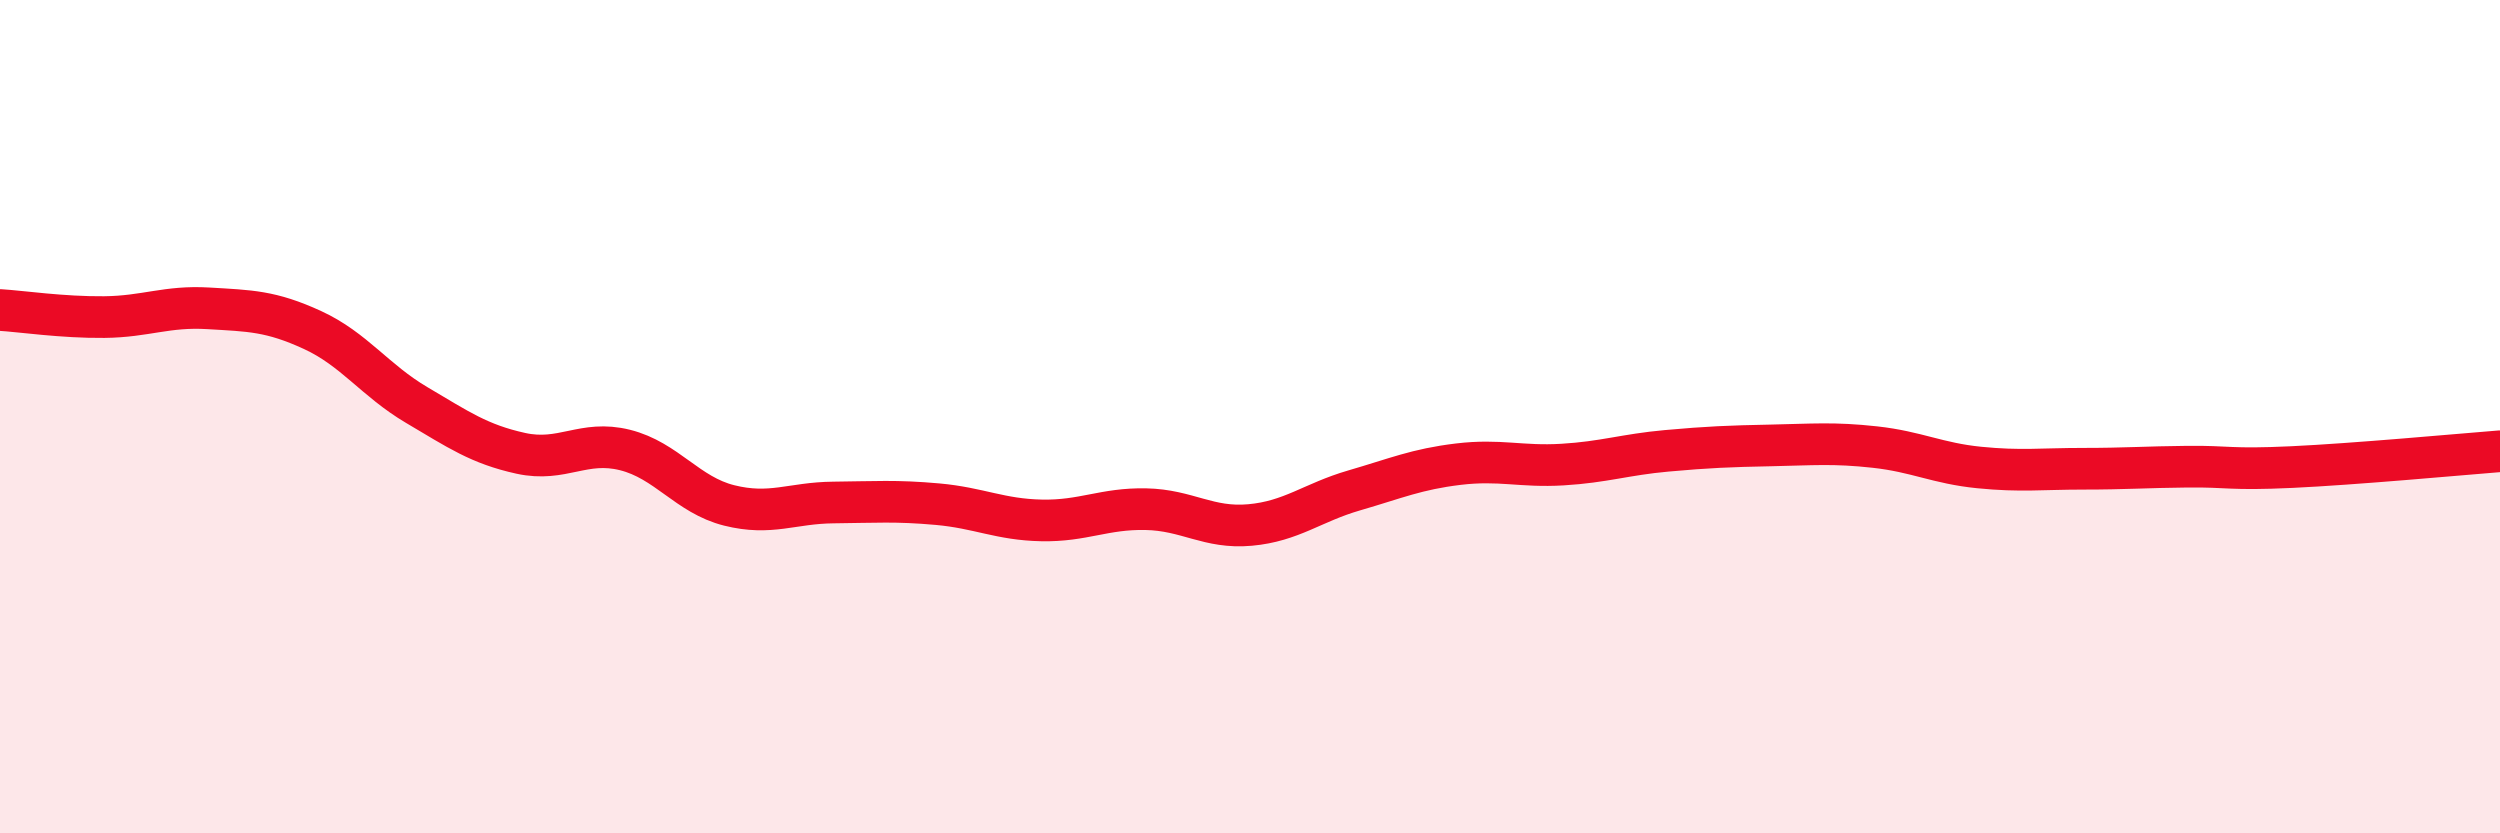
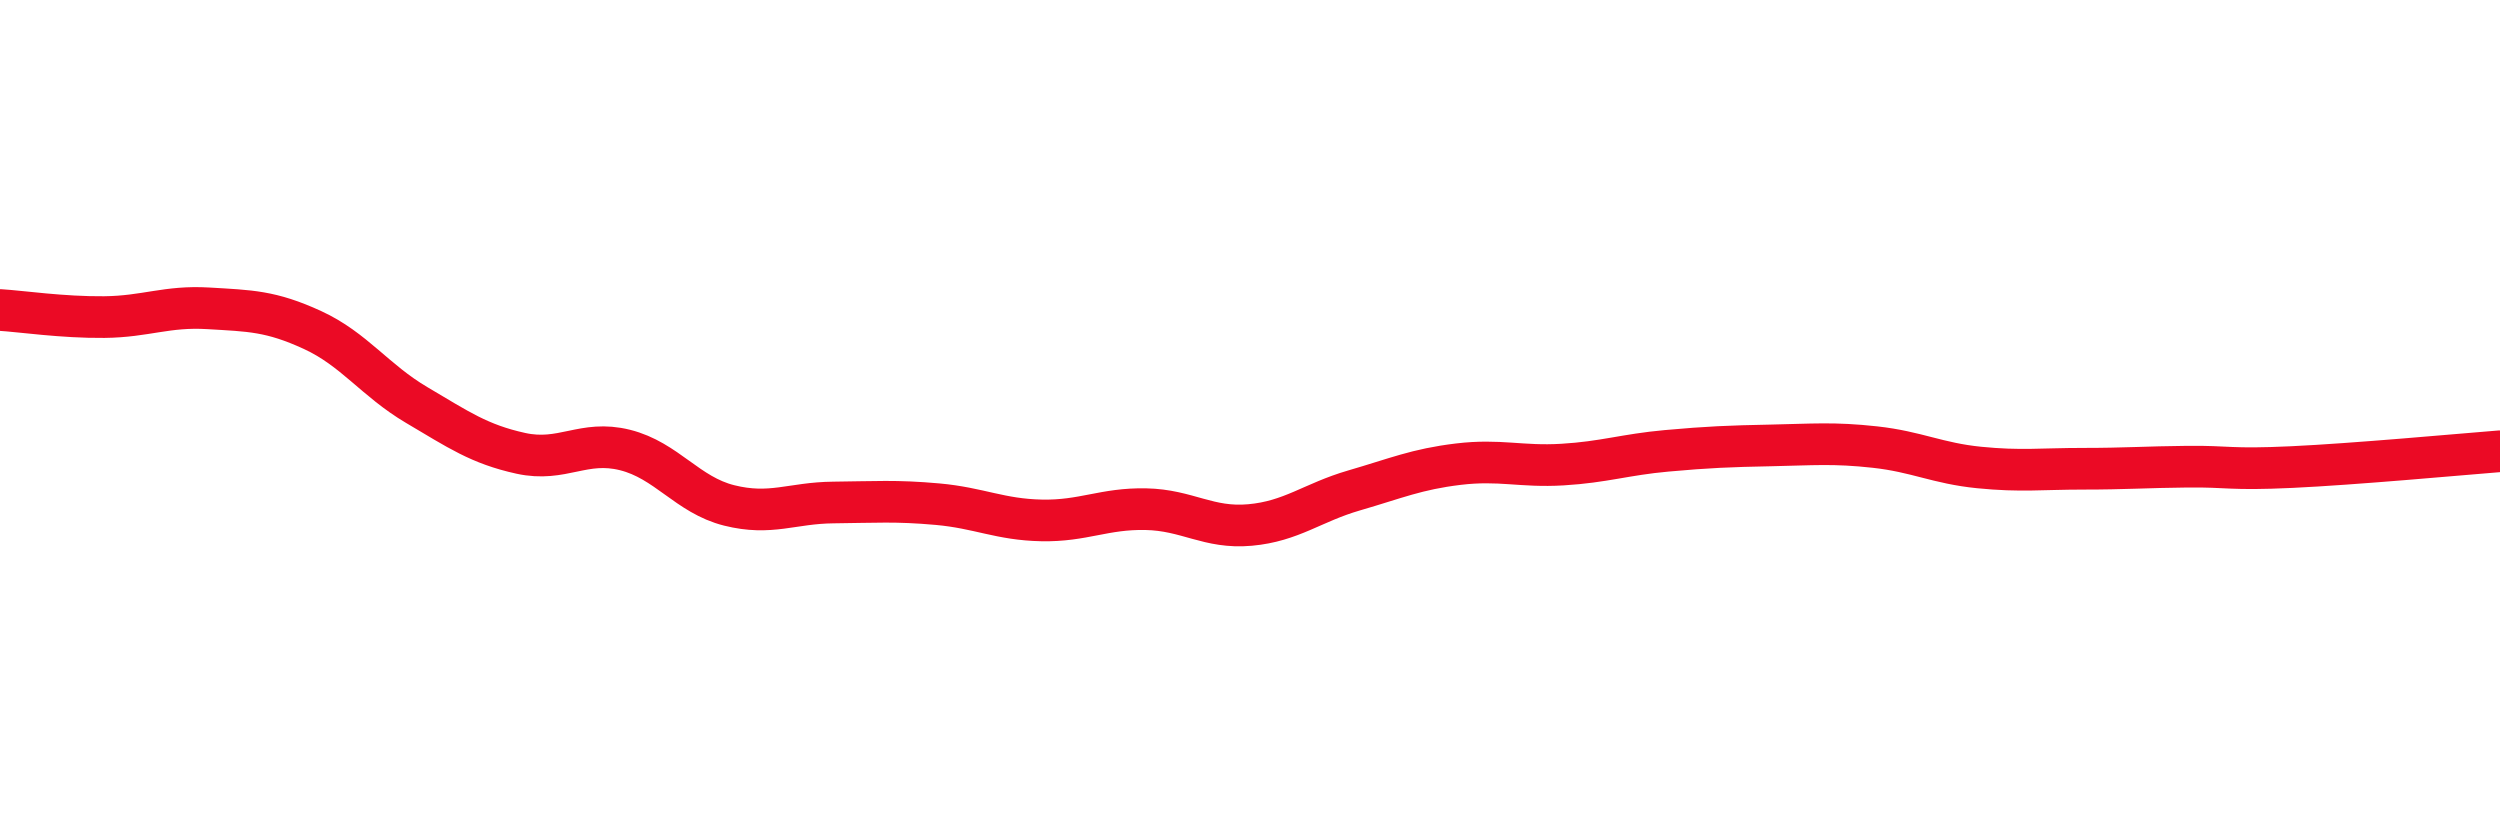
<svg xmlns="http://www.w3.org/2000/svg" width="60" height="20" viewBox="0 0 60 20">
-   <path d="M 0,7.44 C 0.5,7.47 1.5,7.62 2.5,7.61 C 3.5,7.6 4,7.34 5,7.4 C 6,7.46 6.5,7.46 7.5,7.92 C 8.5,8.38 9,9.13 10,9.72 C 11,10.31 11.5,10.66 12.5,10.88 C 13.5,11.1 14,10.55 15,10.8 C 16,11.05 16.5,11.88 17.5,12.13 C 18.5,12.38 19,12.07 20,12.06 C 21,12.05 21.5,12.01 22.5,12.1 C 23.5,12.19 24,12.47 25,12.49 C 26,12.51 26.5,12.2 27.5,12.22 C 28.5,12.24 29,12.69 30,12.6 C 31,12.51 31.5,12.06 32.5,11.77 C 33.5,11.48 34,11.26 35,11.14 C 36,11.02 36.5,11.21 37.5,11.15 C 38.5,11.09 39,10.91 40,10.82 C 41,10.73 41.5,10.71 42.5,10.69 C 43.5,10.67 44,10.62 45,10.73 C 46,10.84 46.5,11.12 47.5,11.22 C 48.5,11.32 49,11.25 50,11.25 C 51,11.25 51.5,11.21 52.5,11.2 C 53.5,11.19 53.5,11.28 55,11.21 C 56.5,11.14 59,10.91 60,10.83L60 20L0 20Z" fill="#EB0A25" opacity="0.1" stroke-linecap="round" stroke-linejoin="round" />
  <path d="M 0,7.44 C 0.5,7.47 1.5,7.62 2.5,7.61 C 3.5,7.6 4,7.34 5,7.4 C 6,7.46 6.5,7.46 7.5,7.92 C 8.5,8.38 9,9.13 10,9.72 C 11,10.31 11.5,10.66 12.5,10.88 C 13.5,11.1 14,10.55 15,10.8 C 16,11.05 16.5,11.88 17.5,12.13 C 18.5,12.38 19,12.07 20,12.06 C 21,12.05 21.5,12.01 22.5,12.1 C 23.5,12.19 24,12.47 25,12.49 C 26,12.51 26.5,12.2 27.5,12.22 C 28.5,12.24 29,12.69 30,12.6 C 31,12.51 31.5,12.06 32.5,11.77 C 33.5,11.48 34,11.26 35,11.14 C 36,11.02 36.5,11.21 37.5,11.15 C 38.5,11.09 39,10.91 40,10.82 C 41,10.73 41.5,10.71 42.5,10.69 C 43.5,10.67 44,10.62 45,10.73 C 46,10.84 46.5,11.12 47.5,11.22 C 48.5,11.32 49,11.25 50,11.25 C 51,11.25 51.5,11.21 52.5,11.2 C 53.5,11.19 53.5,11.28 55,11.21 C 56.5,11.14 59,10.91 60,10.83" stroke="#EB0A25" stroke-width="1" fill="none" stroke-linecap="round" stroke-linejoin="round" />
</svg>